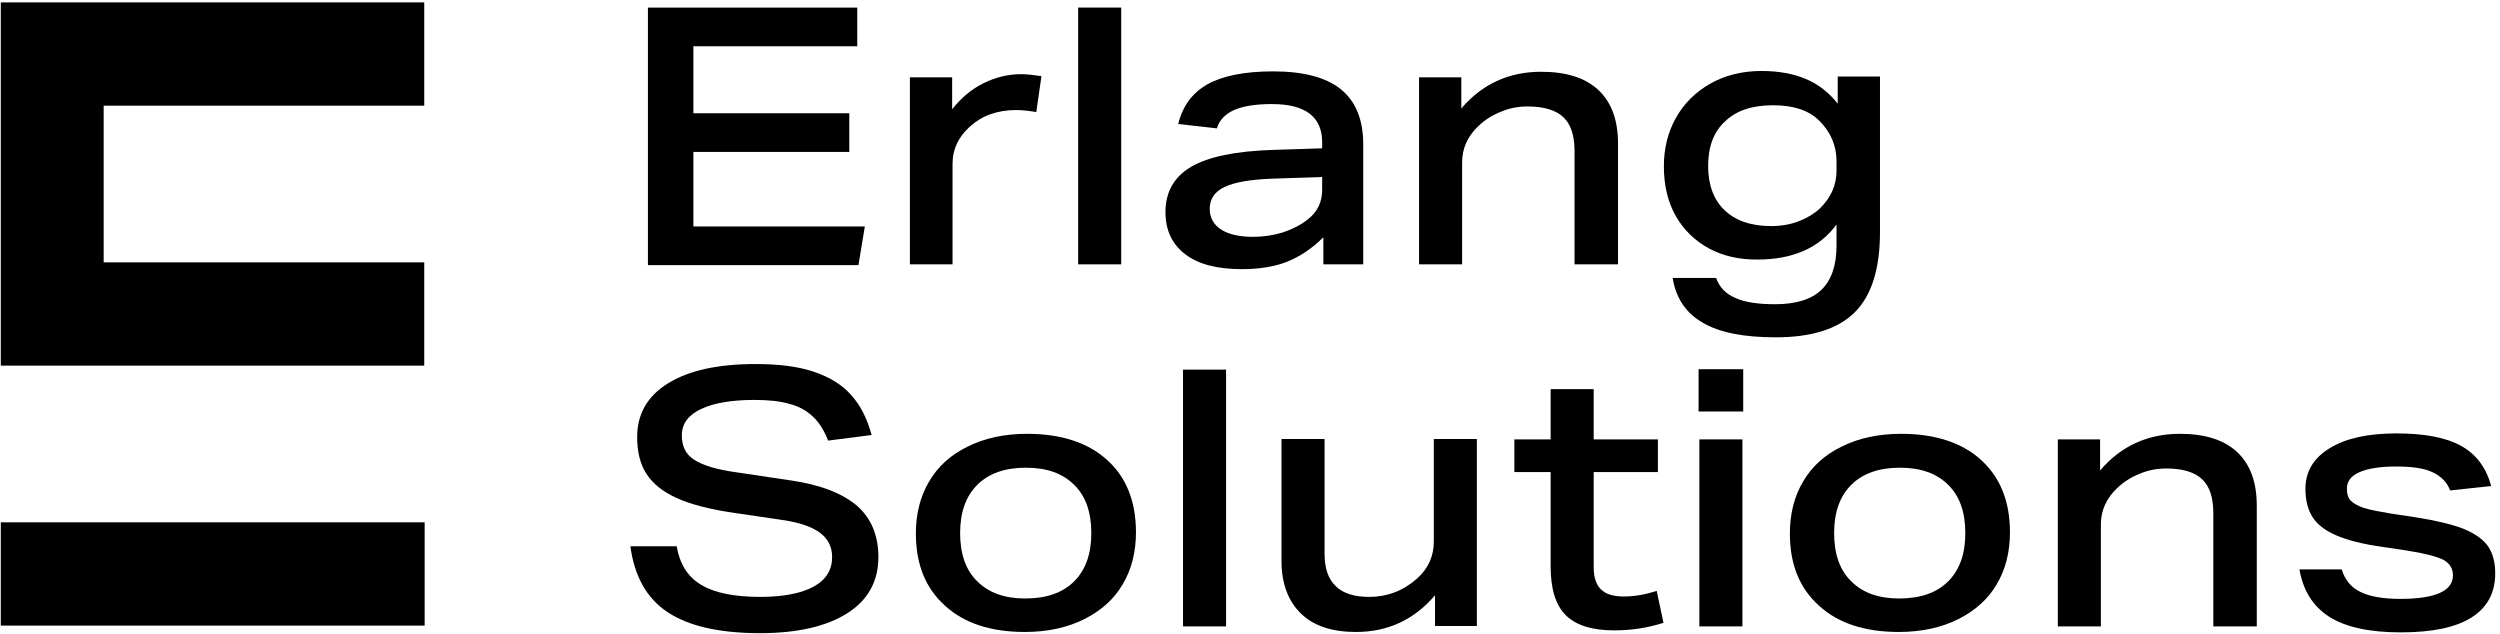
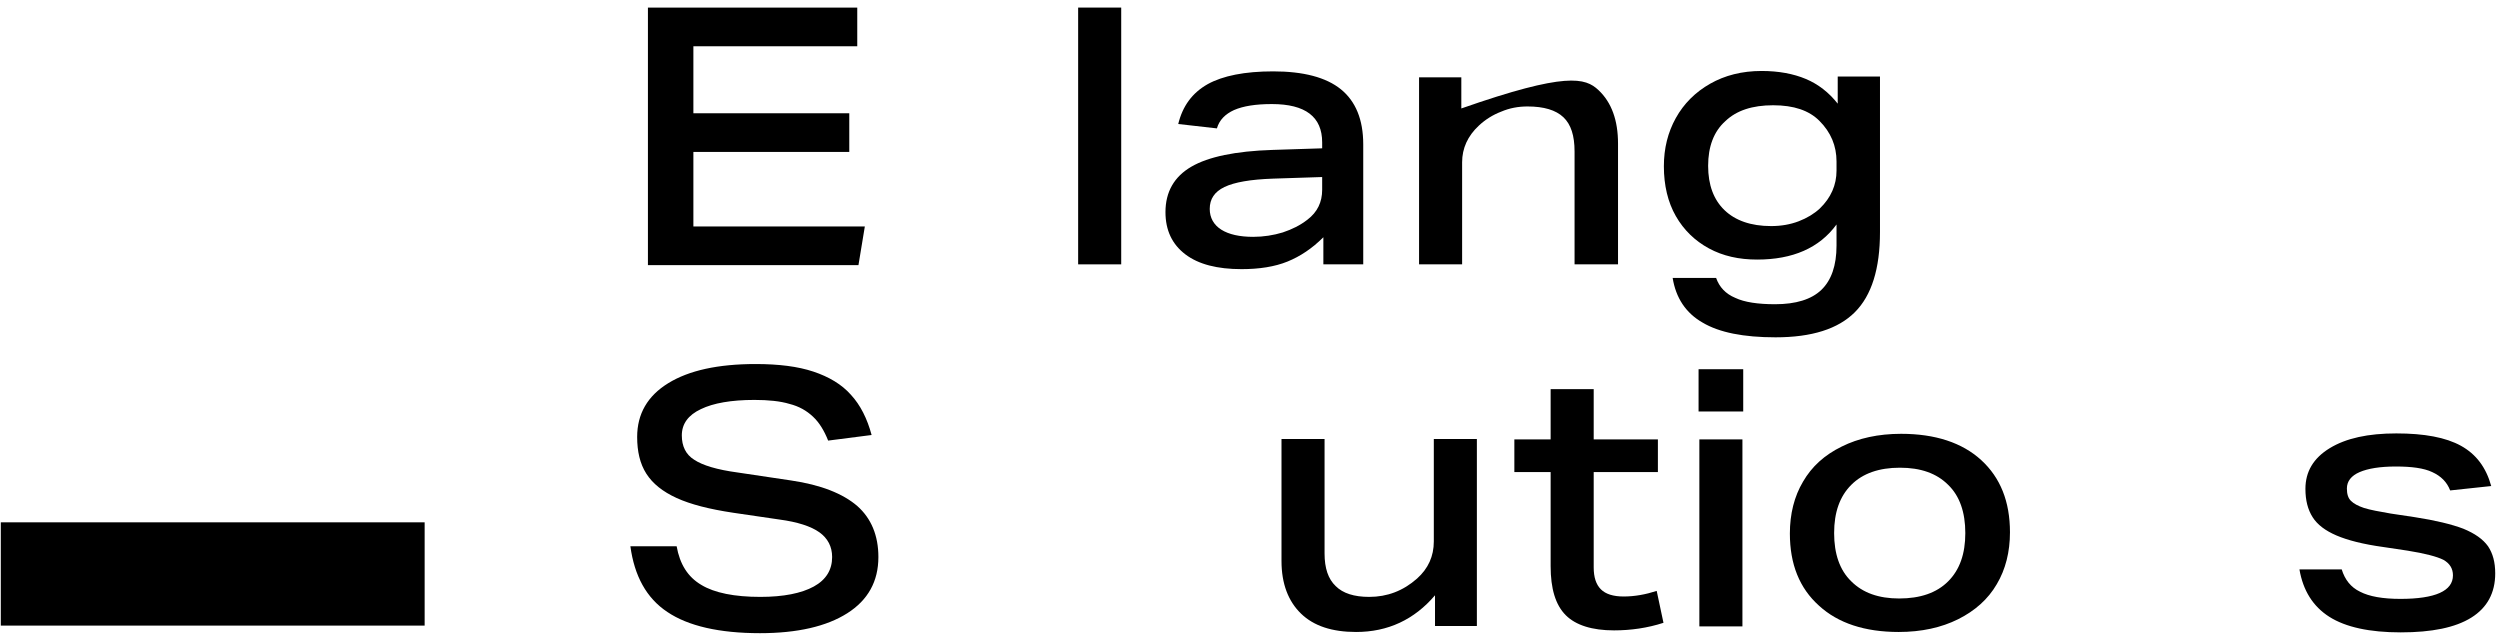
<svg xmlns="http://www.w3.org/2000/svg" xmlns:ns1="http://sodipodi.sourceforge.net/DTD/sodipodi-0.dtd" xmlns:ns2="http://www.inkscape.org/namespaces/inkscape" width="627px" height="159px" viewBox="0 0 627 159" version="1.1" id="svg917" ns1:docname="esl-new-logo.svg" ns2:version="1.0.2 (e86c870879, 2021-01-15, custom)">
  <defs id="defs921" />
  <ns1:namedview pagecolor="#ffffff" bordercolor="#666666" borderopacity="1" objecttolerance="10" gridtolerance="10" guidetolerance="10" ns2:pageopacity="0" ns2:pageshadow="2" ns2:window-width="1920" ns2:window-height="1017" id="namedview919" showgrid="false" ns2:zoom="1.2631579" ns2:cx="313.5" ns2:cy="79.5" ns2:window-x="1912" ns2:window-y="-3" ns2:window-maximized="1" ns2:current-layer="svg917" />
  <title id="title879">Erlang Solutions Logo Full</title>
  <style id="style881">
        .nav-logo-dark #logo {fill: #1a1a1a;}
        @media (width: 130px) {
            #Group {display: none !important;}
        }
         @media (width: 140px) {
            #Group {display: block !important;}
        }
    </style>
  <g id="Page-1" stroke="none" stroke-width="1" fill="none" fill-rule="evenodd" style="fill:#000000;fill-opacity:1">
    <g id="logo" fill="#ffffff" fill-rule="nonzero" style="fill:#000000;fill-opacity:1">
      <g id="Group" transform="translate(158, 1)" style="fill:#000000;fill-opacity:1">
        <polygon id="Path" points="4.5 65.3 4.5 0.9 57 0.9 57 10.6 15.9 10.6 15.9 27.4 55 27.4 55 37.1 15.9 37.1 15.9 55.8 58.9 55.8 57.3 65.5 4.5 65.5" style="fill:#000000;fill-opacity:1" />
-         <path d="M70.2,65.3 L70.2,18.4 L80.8,18.4 L80.8,26.4 C83,23.6 85.6,21.4 88.6,19.9 C91.6,18.4 94.8,17.6 98.1,17.6 C99.5,17.6 101.2,17.8 103.2,18.1 L101.9,27.1 C100.1,26.8 98.4,26.6 96.9,26.6 C92.1,26.6 88.3,28 85.3,30.7 C82.4,33.3 80.9,36.4 80.9,40 L80.9,65.3 L70.2,65.3 L70.2,65.3 Z" id="path884" style="fill:#000000;fill-opacity:1" />
        <polygon id="polygon886" points="112.4 65.3 112.4 0.9 123.2 0.9 123.2 65.3 112.4 65.3" style="fill:#000000;fill-opacity:1" />
        <path d="M173.9,65.3 L173.9,58.5 C171.1,61.3 168.1,63.3 164.9,64.6 C161.7,65.9 157.8,66.5 153.4,66.5 C147.3,66.5 142.6,65.3 139.3,62.8 C136,60.3 134.3,56.8 134.3,52.2 C134.3,47.1 136.5,43.3 140.8,40.8 C145.1,38.3 151.9,36.9 161.1,36.6 L173.6,36.2 L173.6,34.7 C173.6,28.3 169.4,25.1 161,25.1 C156.9,25.1 153.8,25.6 151.5,26.6 C149.3,27.6 147.8,29.1 147.2,31.2 L137.5,30.1 C138.6,25.6 141,22.3 144.9,20.1 C148.7,18 154.2,16.9 161.3,16.9 C168.9,16.9 174.6,18.4 178.3,21.4 C182,24.4 183.9,29 183.9,35.2 L183.9,65.3 L173.9,65.3 L173.9,65.3 Z M173.6,43.4 L161.3,43.8 C155.6,44 151.6,44.7 149.1,45.9 C146.6,47.1 145.4,48.9 145.4,51.4 C145.4,53.6 146.4,55.4 148.3,56.6 C150.2,57.8 152.9,58.4 156.3,58.4 C158.9,58.4 161.4,58 163.7,57.3 C166.1,56.5 168.1,55.5 169.9,54.1 C172.4,52.2 173.6,49.7 173.6,46.6 L173.6,43.4 Z" id="Shape" style="fill:#000000;fill-opacity:1" />
-         <path d="M236.9,65.3 L236.9,37 C236.9,33 236,30.2 234.1,28.4 C232.2,26.6 229.2,25.7 225.1,25.7 C222.8,25.7 220.6,26.1 218.5,27 C216.4,27.8 214.5,29 212.9,30.5 C210.1,33.1 208.7,36.2 208.7,39.7 L208.7,65.3 L197.9,65.3 L197.9,18.4 L208.5,18.4 L208.5,26.2 C213.7,20.1 220.4,17 228.5,17 C234.8,17 239.6,18.5 242.9,21.6 C246.2,24.7 247.8,29.2 247.8,35 L247.8,65.3 L236.9,65.3 L236.9,65.3 Z" id="path889" style="fill:#000000;fill-opacity:1" />
+         <path d="M236.9,65.3 L236.9,37 C236.9,33 236,30.2 234.1,28.4 C232.2,26.6 229.2,25.7 225.1,25.7 C222.8,25.7 220.6,26.1 218.5,27 C216.4,27.8 214.5,29 212.9,30.5 C210.1,33.1 208.7,36.2 208.7,39.7 L208.7,65.3 L197.9,65.3 L197.9,18.4 L208.5,18.4 L208.5,26.2 C234.8,17 239.6,18.5 242.9,21.6 C246.2,24.7 247.8,29.2 247.8,35 L247.8,65.3 L236.9,65.3 L236.9,65.3 Z" id="path889" style="fill:#000000;fill-opacity:1" />
        <path d="M302.6,55.3 C298.3,61.2 291.6,64.1 282.7,64.1 C278.1,64.1 274.1,63.2 270.6,61.3 C267.1,59.4 264.3,56.7 262.3,53.2 C260.3,49.7 259.3,45.5 259.3,40.7 C259.3,36.2 260.3,32.2 262.3,28.6 C264.3,25 267.2,22.1 270.9,20 C274.6,17.9 278.9,16.8 283.8,16.8 C288.1,16.8 291.8,17.5 294.9,18.8 C298,20.1 300.7,22.2 302.9,25 L302.9,18.2 L313.5,18.2 L313.5,57.2 C313.5,66.4 311.4,73.1 307.2,77.3 C303,81.5 296.4,83.6 287.3,83.6 C279.3,83.6 273.2,82.4 269,79.9 C264.8,77.5 262.3,73.7 261.5,68.7 L272.4,68.7 C273.2,71 274.8,72.7 277.2,73.7 C279.5,74.8 282.9,75.3 287.2,75.3 C292.4,75.3 296.3,74.1 298.8,71.7 C301.3,69.3 302.6,65.6 302.6,60.6 L302.6,55.3 L302.6,55.3 Z M302.6,39.5 C302.6,35.6 301.2,32.2 298.3,29.3 C295.7,26.7 291.9,25.4 286.7,25.4 C281.5,25.4 277.5,26.7 274.7,29.4 C271.8,32 270.4,35.8 270.4,40.6 C270.4,45.4 271.8,49.1 274.5,51.7 C277.2,54.3 281.1,55.7 286.2,55.7 C288.7,55.7 291,55.3 293.1,54.5 C295.2,53.7 297,52.6 298.4,51.3 C301.2,48.6 302.6,45.4 302.6,41.8 L302.6,39.5 L302.6,39.5 Z" id="path891" style="fill:#000000;fill-opacity:1" />
        <path d="M49.7,109.5 C48.7,107 47.5,105 45.9,103.5 C44.3,102 42.4,100.9 40,100.3 C37.7,99.6 34.7,99.3 31.2,99.3 C25.4,99.3 20.9,100.1 17.8,101.6 C14.6,103.1 13,105.3 13,108.2 C13,110.9 14,113 16.1,114.3 C18.2,115.7 21.8,116.8 27,117.5 L40.4,119.5 C47.9,120.6 53.4,122.8 57,125.9 C60.5,129 62.3,133.3 62.3,138.7 C62.3,144.8 59.7,149.5 54.5,152.8 C49.3,156.1 42,157.8 32.6,157.8 C22.4,157.8 14.6,156 9.4,152.5 C4.1,149 1.1,143.4 0.1,136 L11.7,136 C12.5,140.5 14.5,143.7 17.9,145.7 C21.2,147.7 26.2,148.7 32.7,148.7 C38.5,148.7 43,147.8 46.1,146.1 C49.2,144.4 50.7,141.9 50.7,138.7 C50.7,136.1 49.6,134 47.5,132.5 C45.4,131 42,129.9 37.5,129.3 L25.9,127.6 C19.9,126.7 15.2,125.5 11.7,123.9 C8.2,122.3 5.7,120.3 4.1,117.8 C2.5,115.3 1.8,112.2 1.8,108.6 C1.8,102.8 4.4,98.3 9.6,95.1 C14.8,91.9 22.1,90.3 31.5,90.3 C37.3,90.3 42.1,90.9 46,92.2 C49.9,93.5 53.1,95.4 55.4,98 C57.8,100.6 59.5,104 60.6,108.1 L49.7,109.5 Z" id="path893" style="fill:#000000;fill-opacity:1" />
-         <path d="M126.9,132.5 C126.9,137.4 125.8,141.8 123.6,145.5 C121.4,149.3 118.1,152.2 113.9,154.3 C109.7,156.4 104.7,157.5 99,157.5 C90.5,157.5 83.8,155.3 79,150.9 C74.1,146.5 71.7,140.5 71.7,132.8 C71.7,127.9 72.8,123.5 75,119.8 C77.2,116 80.4,113.1 84.7,111 C88.9,108.9 93.9,107.8 99.6,107.8 C108.1,107.8 114.9,110 119.7,114.4 C124.5,118.7 126.9,124.8 126.9,132.5 Z M115.7,132.7 C115.7,127.5 114.3,123.4 111.4,120.6 C108.5,117.7 104.5,116.3 99.3,116.3 C94.1,116.3 90,117.7 87.1,120.6 C84.2,123.5 82.8,127.5 82.8,132.7 C82.8,137.9 84.2,142 87.1,144.8 C90,147.7 94,149.1 99.1,149.1 C104.4,149.1 108.5,147.7 111.4,144.8 C114.3,141.9 115.7,137.9 115.7,132.7 Z" id="path895" style="fill:#000000;fill-opacity:1" />
-         <polygon id="polygon897" points="138.7 156.1 138.7 91.7 149.5 91.7 149.5 156.1" style="fill:#000000;fill-opacity:1" />
        <path d="M201.9,156.1 L201.9,148.3 C196.7,154.4 190.1,157.5 182.1,157.5 C176.1,157.5 171.5,156 168.3,152.9 C165.1,149.8 163.4,145.4 163.4,139.7 L163.4,109.1 L174.2,109.1 L174.2,137.8 C174.2,141.5 175.1,144.2 177,146 C178.8,147.8 181.6,148.7 185.4,148.7 C189.9,148.7 193.9,147.2 197.4,144.1 C200.2,141.6 201.6,138.5 201.6,134.8 L201.6,109.1 L212.4,109.1 L212.4,156 L201.9,156 L201.9,156.1 Z" id="path899" style="fill:#000000;fill-opacity:1" />
        <path d="M259.2,155.2 C255.2,156.5 251,157.1 246.8,157.1 C241.3,157.1 237.2,155.8 234.7,153.3 C232.1,150.7 230.9,146.6 230.9,141 L230.9,117.4 L221.8,117.4 L221.8,109.2 L230.9,109.2 L230.9,96.6 L241.7,96.6 L241.7,109.2 L257.8,109.2 L257.8,117.4 L241.7,117.4 L241.7,141.3 C241.7,143.8 242.3,145.6 243.5,146.8 C244.7,148 246.6,148.6 249.2,148.6 C252,148.6 254.7,148.1 257.5,147.2 L259.2,155.2 Z" id="path901" style="fill:#000000;fill-opacity:1" />
        <path d="M268,102.2 L268,91.6 L279.2,91.6 L279.2,102.2 L268,102.2 Z M268.2,156.1 L268.2,109.2 L279,109.2 L279,156.1 L268.2,156.1 Z" id="path903" style="fill:#000000;fill-opacity:1" />
        <path d="M346.1,132.5 C346.1,137.4 345,141.8 342.8,145.5 C340.6,149.3 337.3,152.2 333.1,154.3 C328.9,156.4 323.9,157.5 318.2,157.5 C309.7,157.5 303,155.3 298.2,150.9 C293.3,146.5 290.9,140.5 290.9,132.8 C290.9,127.9 292,123.5 294.2,119.8 C296.4,116 299.6,113.1 303.9,111 C308.1,108.9 313.1,107.8 318.8,107.8 C327.3,107.8 334.1,110 338.9,114.4 C343.7,118.8 346.1,124.8 346.1,132.5 Z M334.9,132.7 C334.9,127.5 333.5,123.4 330.6,120.6 C327.7,117.7 323.7,116.3 318.5,116.3 C313.3,116.3 309.2,117.7 306.3,120.6 C303.4,123.5 302,127.5 302,132.7 C302,137.9 303.4,142 306.3,144.8 C309.2,147.7 313.2,149.1 318.3,149.1 C323.6,149.1 327.7,147.7 330.6,144.8 C333.5,141.9 334.9,137.9 334.9,132.7 Z" id="path905" style="fill:#000000;fill-opacity:1" />
-         <path d="M397.1,156.1 L397.1,127.8 C397.1,123.8 396.2,121 394.3,119.2 C392.4,117.4 389.4,116.5 385.3,116.5 C383,116.5 380.8,116.9 378.7,117.8 C376.6,118.6 374.7,119.8 373.1,121.3 C370.3,123.9 368.9,127 368.9,130.5 L368.9,156.1 L358.1,156.1 L358.1,109.2 L368.7,109.2 L368.7,117 C373.9,110.9 380.6,107.8 388.7,107.8 C395,107.8 399.8,109.3 403.1,112.4 C406.4,115.5 408,120 408,125.8 L408,156.1 L397.1,156.1 L397.1,156.1 Z" id="path907" style="fill:#000000;fill-opacity:1" />
        <path d="M456.5,122 C455.7,119.9 454.2,118.4 452,117.4 C449.9,116.4 446.8,116 442.9,116 C438.9,116 435.9,116.5 433.8,117.4 C431.7,118.3 430.6,119.7 430.6,121.5 C430.6,122.9 430.9,123.9 431.6,124.6 C432.3,125.3 433.4,125.9 434.9,126.4 C436.5,126.9 438.7,127.3 441.6,127.8 L447.6,128.7 C452.8,129.5 456.9,130.5 459.8,131.6 C462.7,132.8 464.7,134.2 466,136 C467.2,137.8 467.8,140 467.8,142.8 C467.8,147.7 465.8,151.4 461.8,153.9 C457.8,156.4 451.9,157.6 444.1,157.6 C436.3,157.6 430.3,156.3 426.2,153.7 C422.1,151.1 419.6,147.1 418.7,141.8 L429.3,141.8 C430.1,144.4 431.6,146.3 433.9,147.4 C436.2,148.6 439.6,149.2 444,149.2 C452.8,149.2 457.2,147.2 457.2,143.3 C457.2,141.6 456.4,140.3 454.8,139.4 C453.2,138.6 450.2,137.8 445.8,137.1 L439.8,136.2 C434.7,135.5 430.8,134.5 428,133.3 C425.2,132.1 423.2,130.6 422,128.7 C420.8,126.8 420.2,124.5 420.2,121.6 C420.2,117.3 422.2,113.9 426.3,111.4 C430.4,108.9 435.9,107.7 443,107.7 C450,107.7 455.4,108.7 459.2,110.8 C463,112.9 465.5,116.2 466.8,120.9 L456.5,122 Z" id="path909" style="fill:#000000;fill-opacity:1" />
      </g>
      <rect id="Rectangle" x="0.2" y="131" width="106.3" height="25.9" style="fill:#000000;fill-opacity:1" />
-       <polygon id="polygon913" points="106.4 91.7 106.4 65.8 26 65.8 26 26.5 106.4 26.5 106.4 0.6 0.2 0.6 0.2 91.7" style="fill:#000000;fill-opacity:1" />
    </g>
  </g>
</svg>